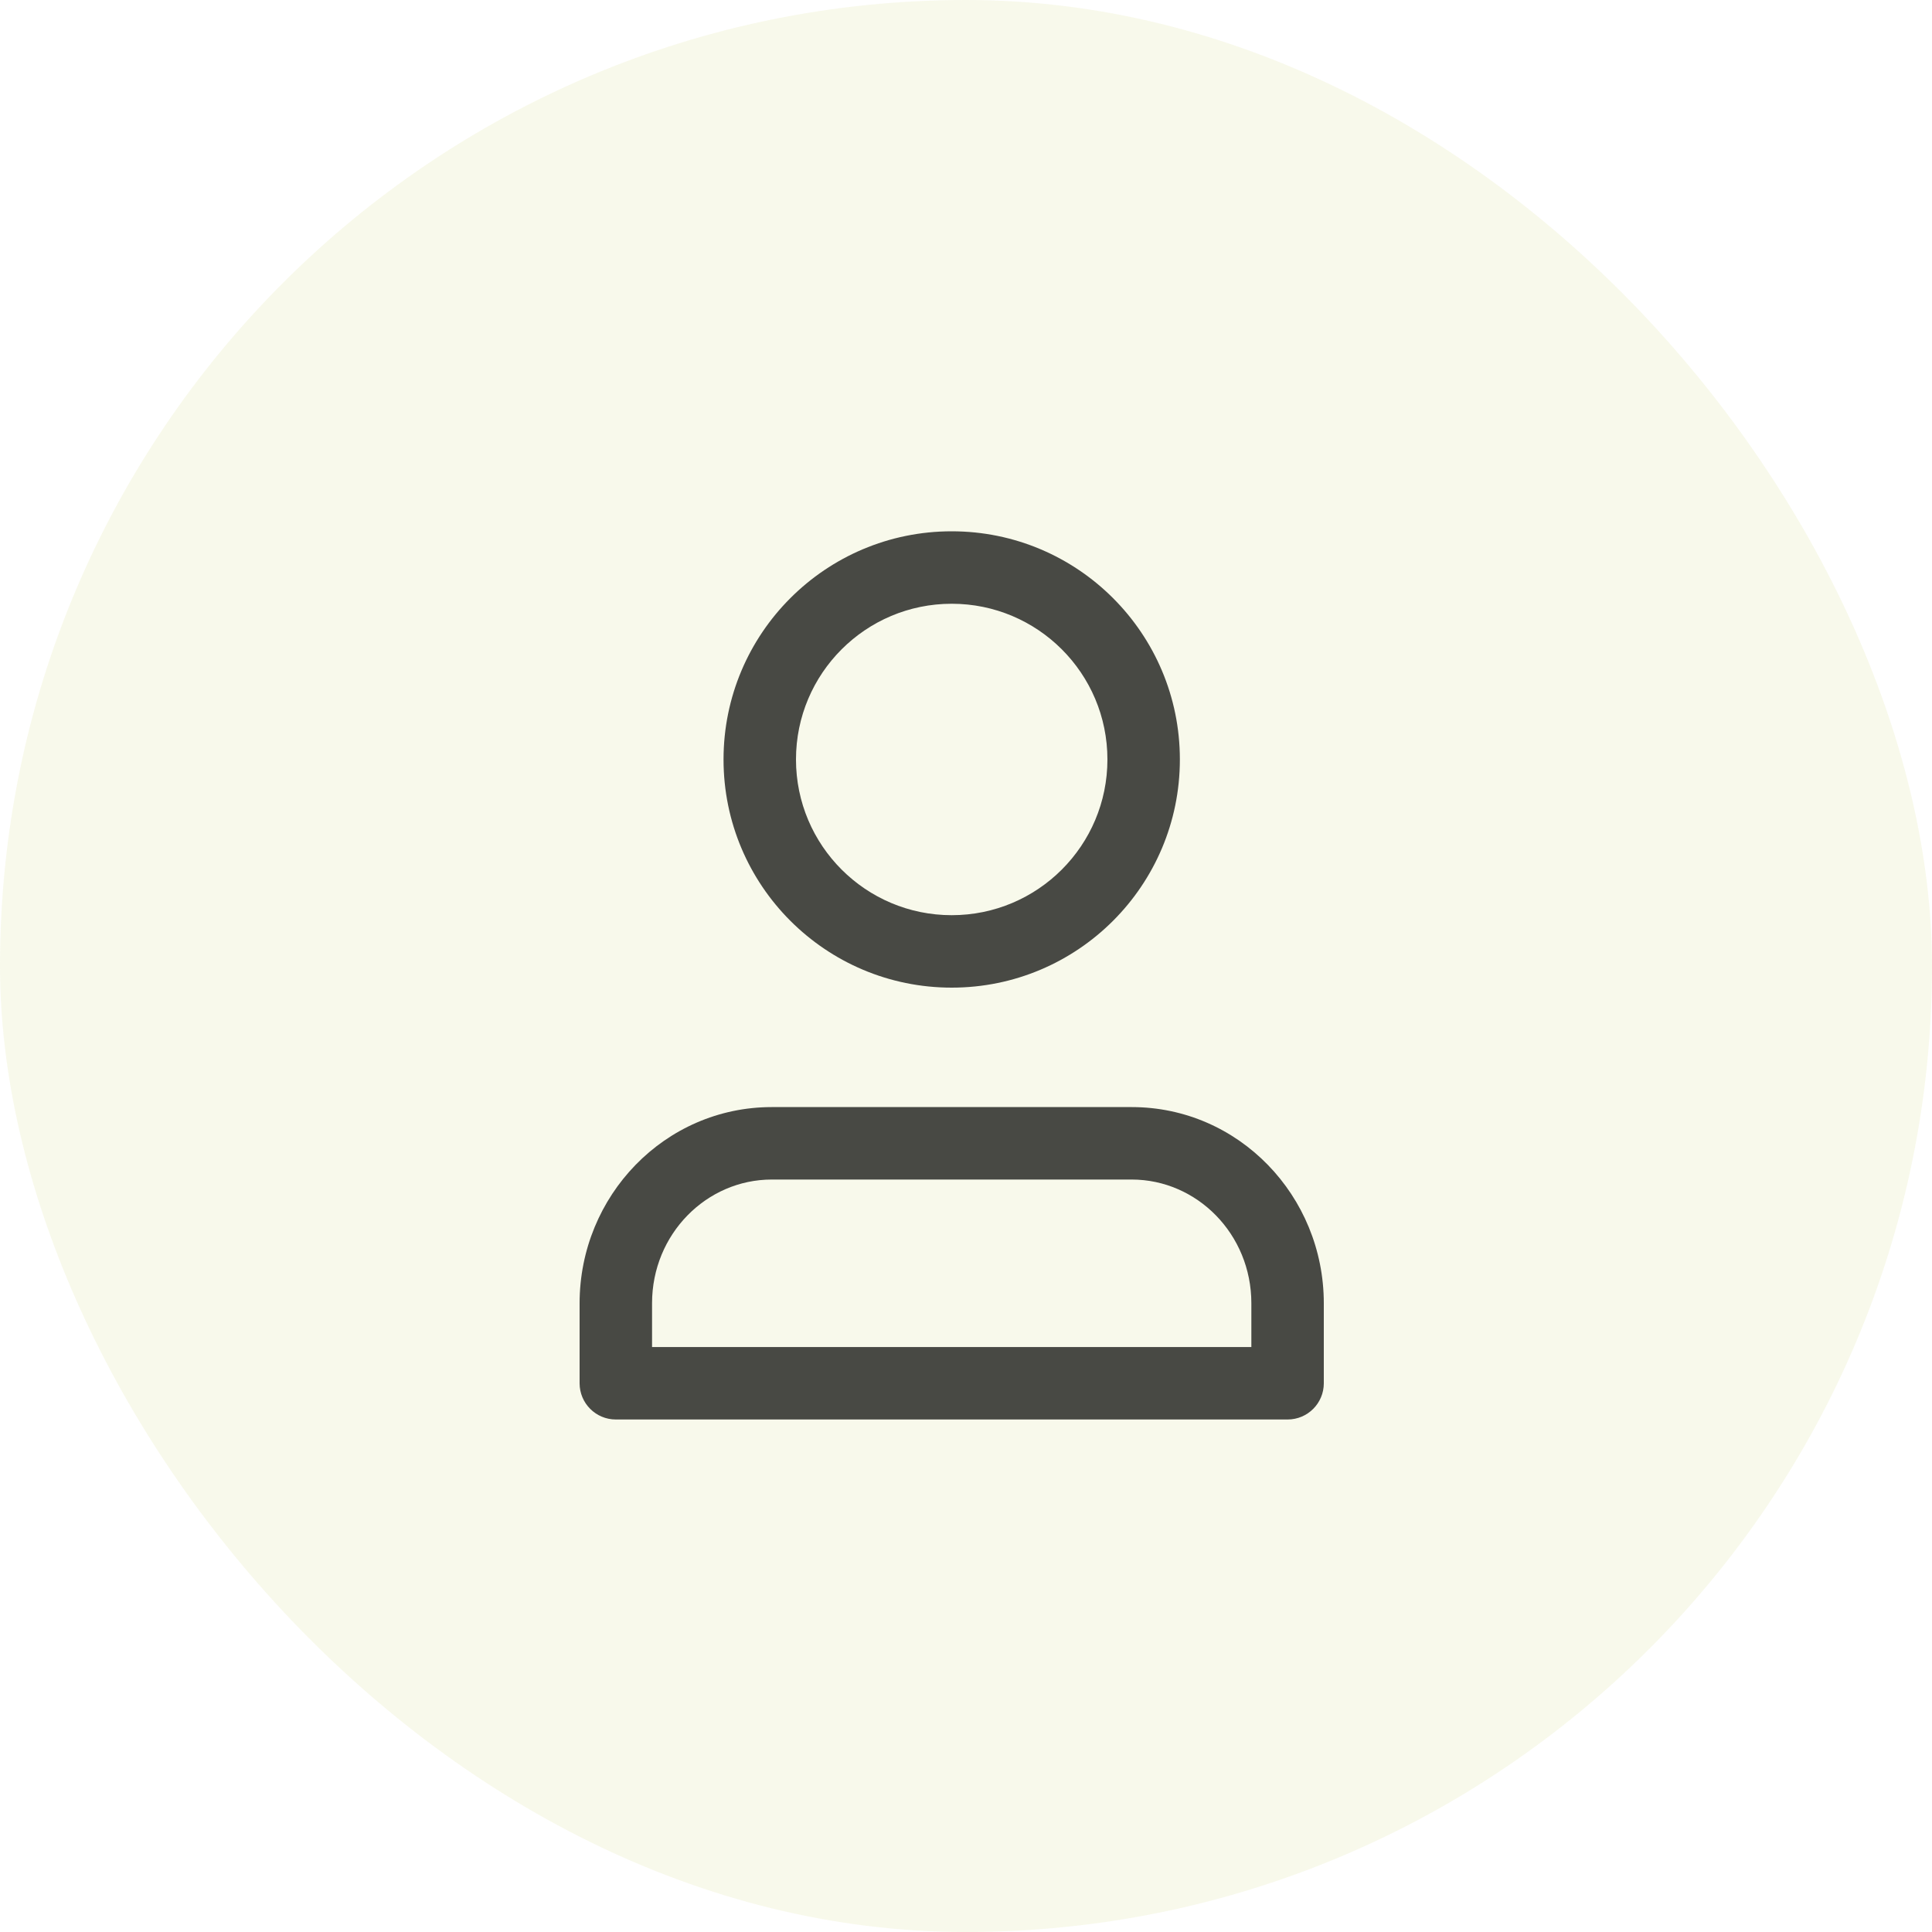
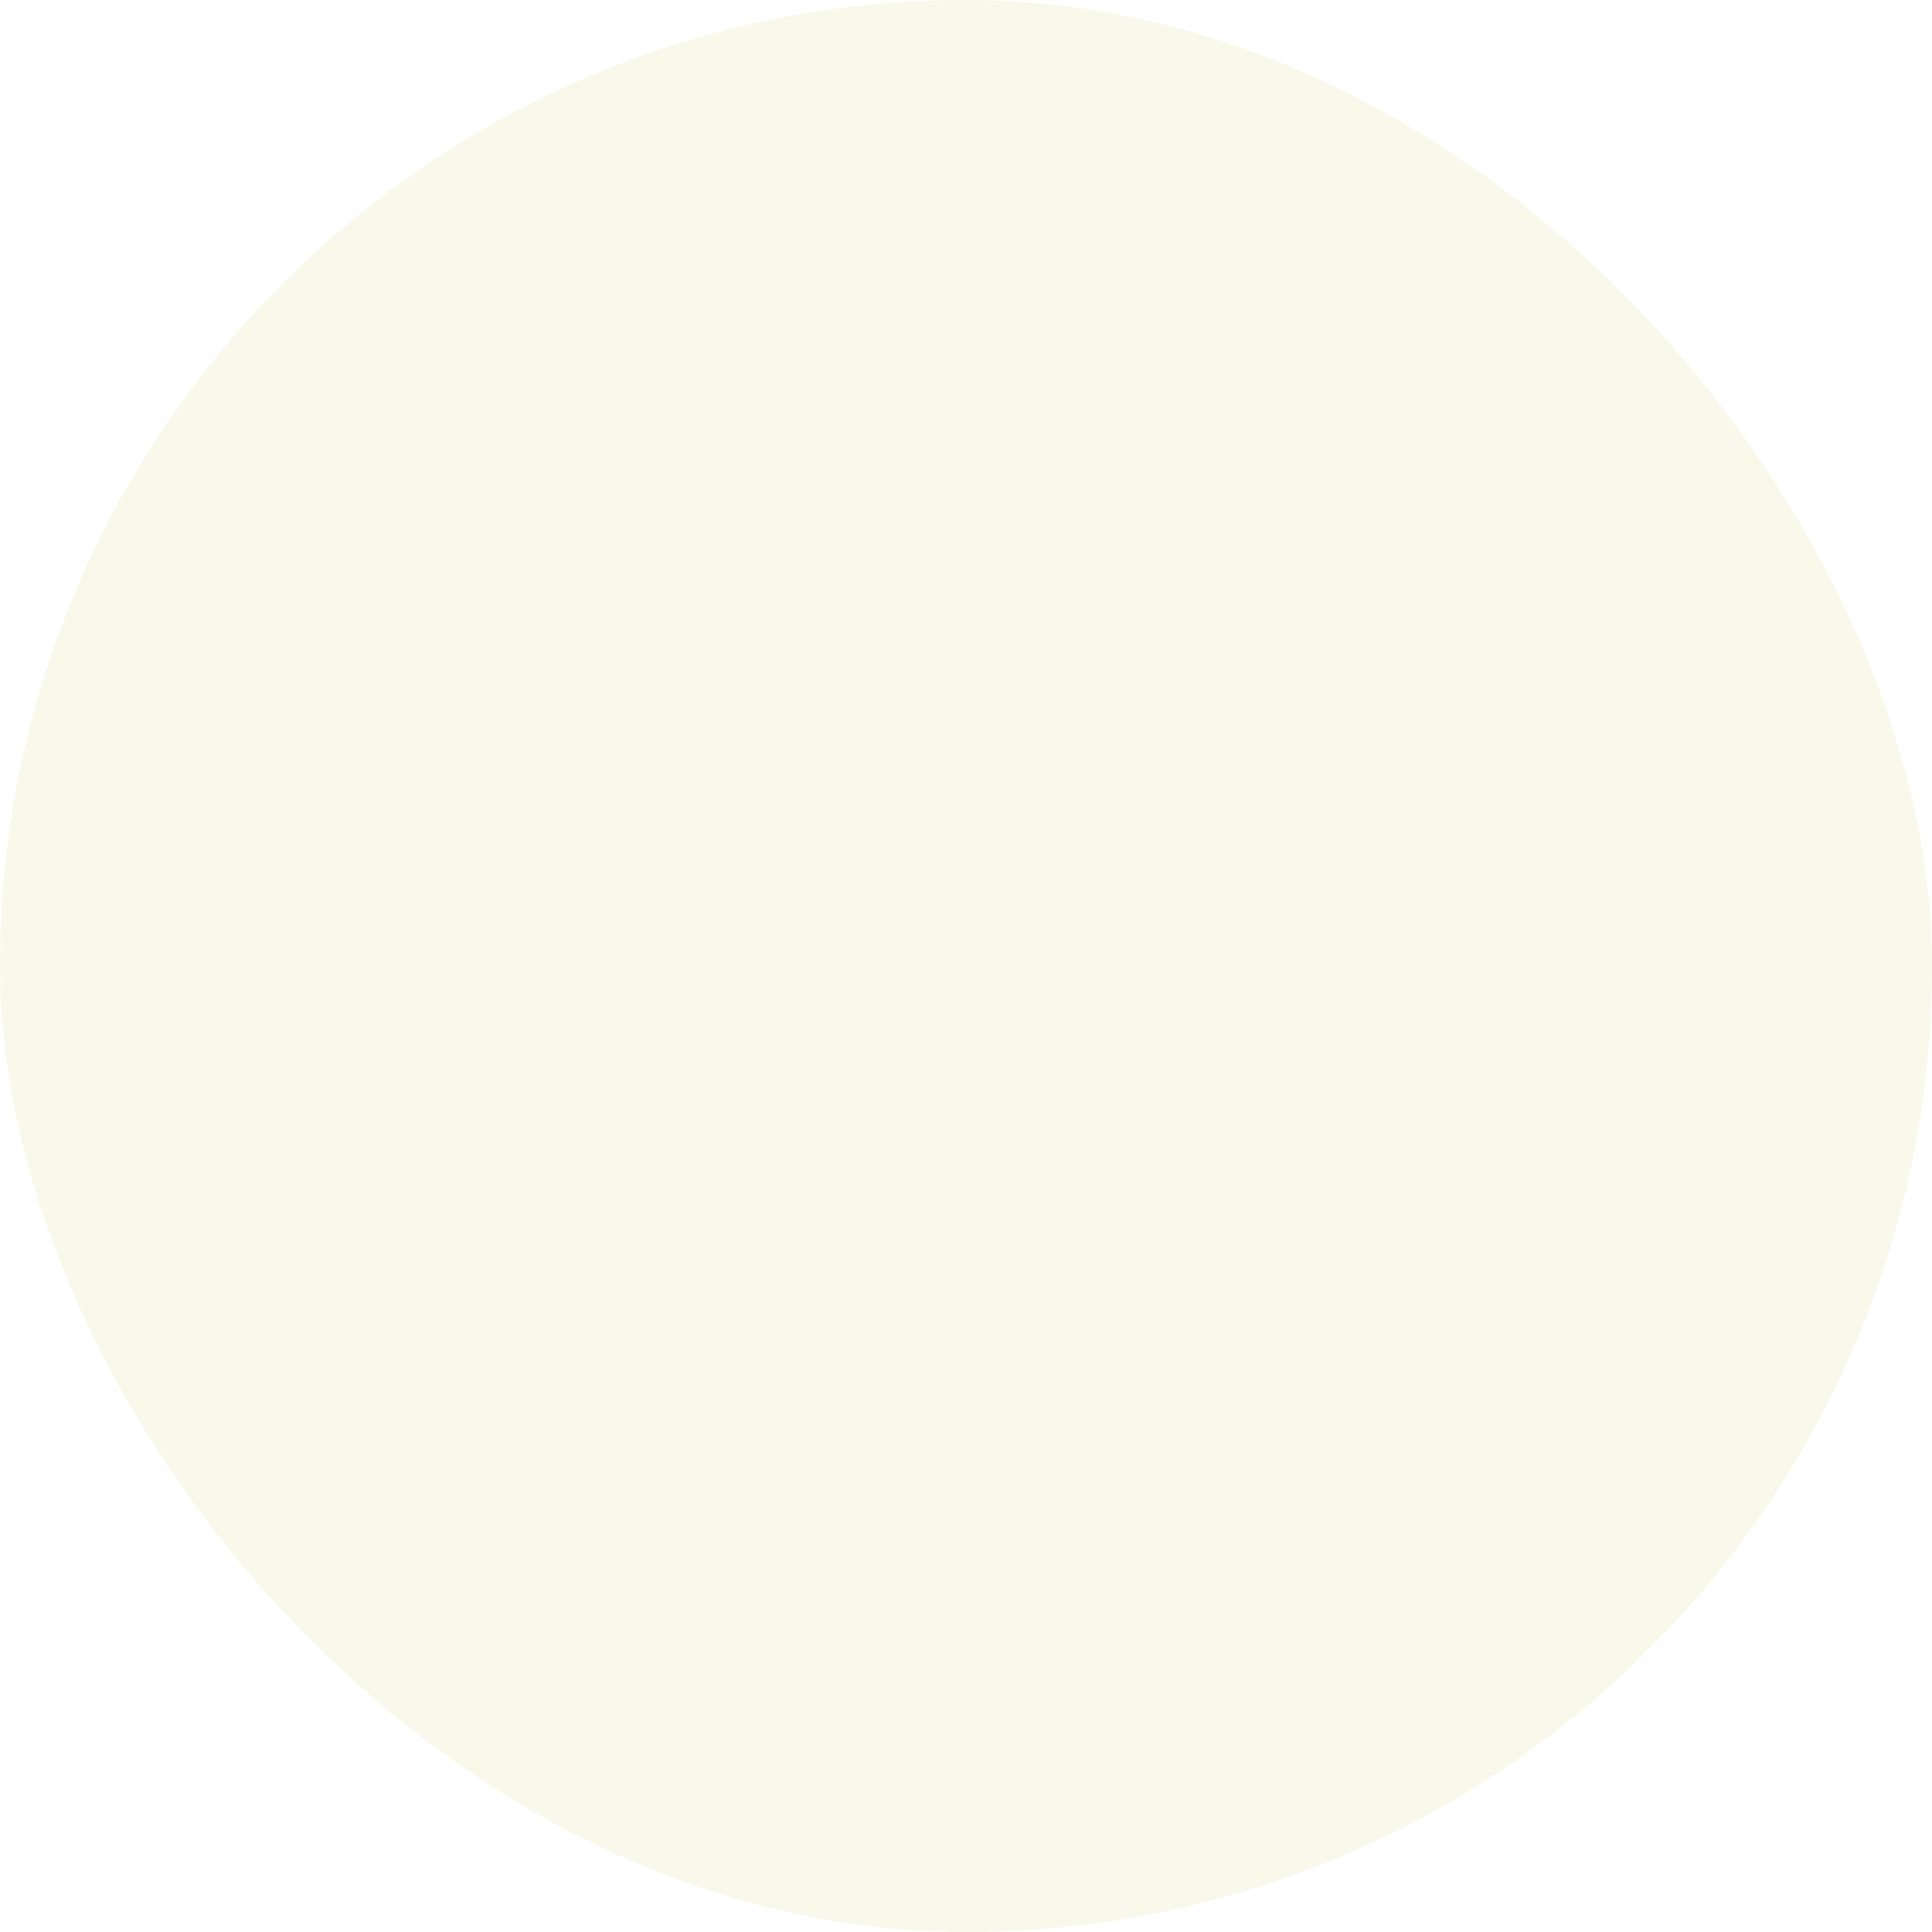
<svg xmlns="http://www.w3.org/2000/svg" width="40" height="40" viewBox="0 0 40 40" fill="none">
  <rect width="40" height="40" rx="20" fill="#A5B800" fill-opacity="0.08" />
-   <path fill-rule="evenodd" clip-rule="evenodd" d="M16.48 15.724C16.48 13.943 17.924 12.5 19.704 12.5C21.485 12.5 22.928 13.943 22.928 15.724C22.928 17.504 21.485 18.948 19.704 18.948C17.924 18.948 16.48 17.504 16.48 15.724ZM19.704 11C17.095 11 14.98 13.115 14.98 15.724C14.98 18.333 17.095 20.448 19.704 20.448C22.313 20.448 24.428 18.333 24.428 15.724C24.428 13.115 22.313 11 19.704 11ZM13.5 26.983C13.5 25.55 14.627 24.421 15.979 24.421H23.43C24.781 24.421 25.908 25.55 25.908 26.983V27.889H13.5V26.983ZM15.979 22.921C13.764 22.921 12 24.758 12 26.983V28.639C12 29.053 12.336 29.389 12.75 29.389H26.658C27.073 29.389 27.408 29.053 27.408 28.639V26.983C27.408 24.758 25.645 22.921 23.43 22.921H15.979Z" fill="#1C1D1B" fill-opacity="0.8" />
</svg>